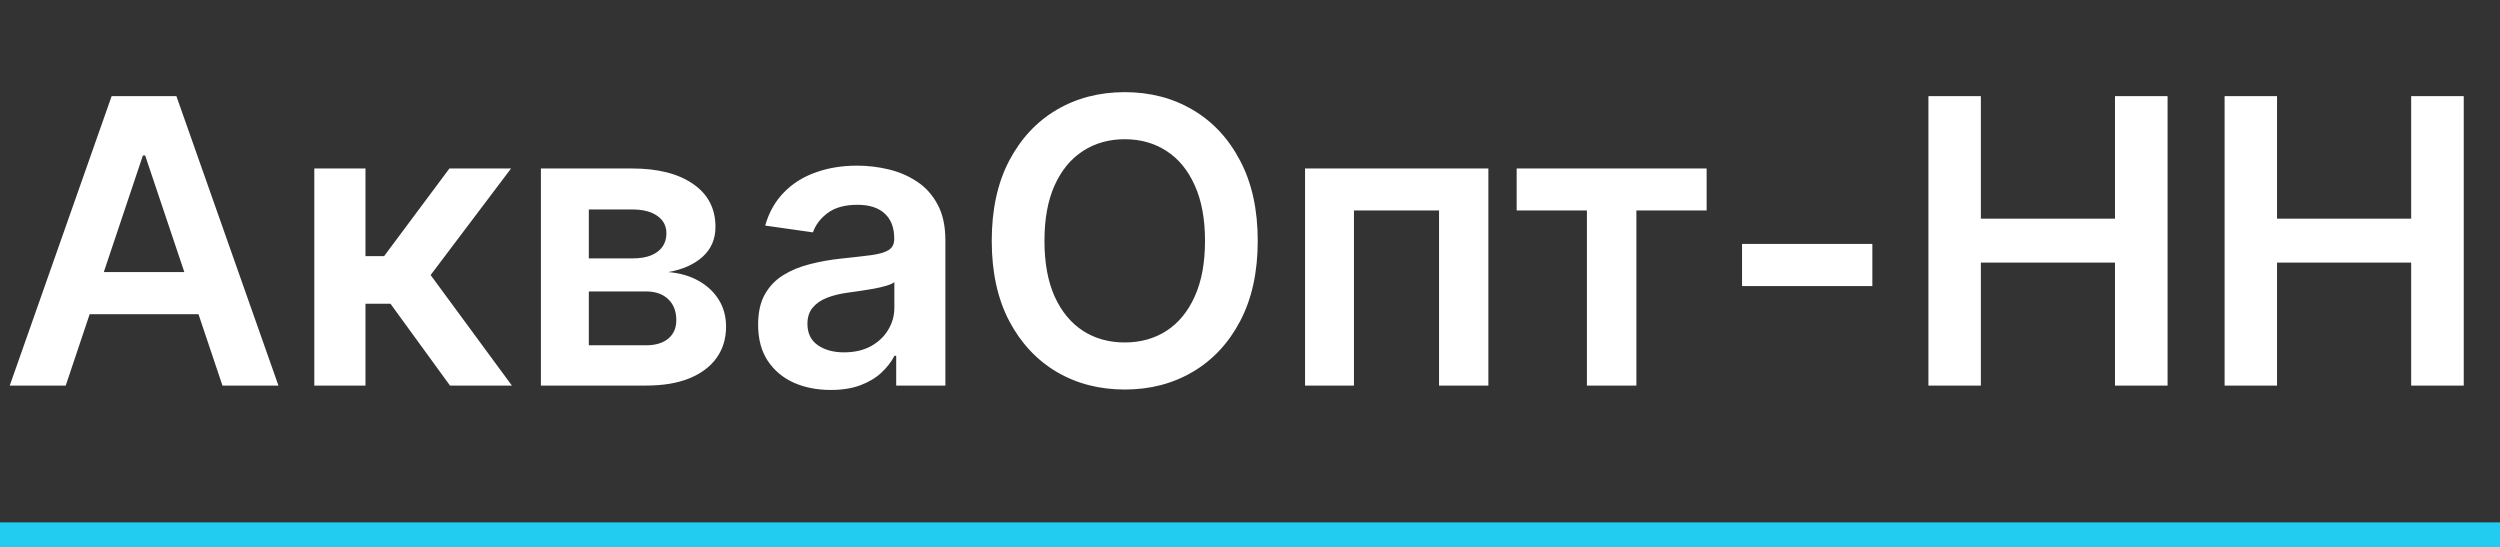
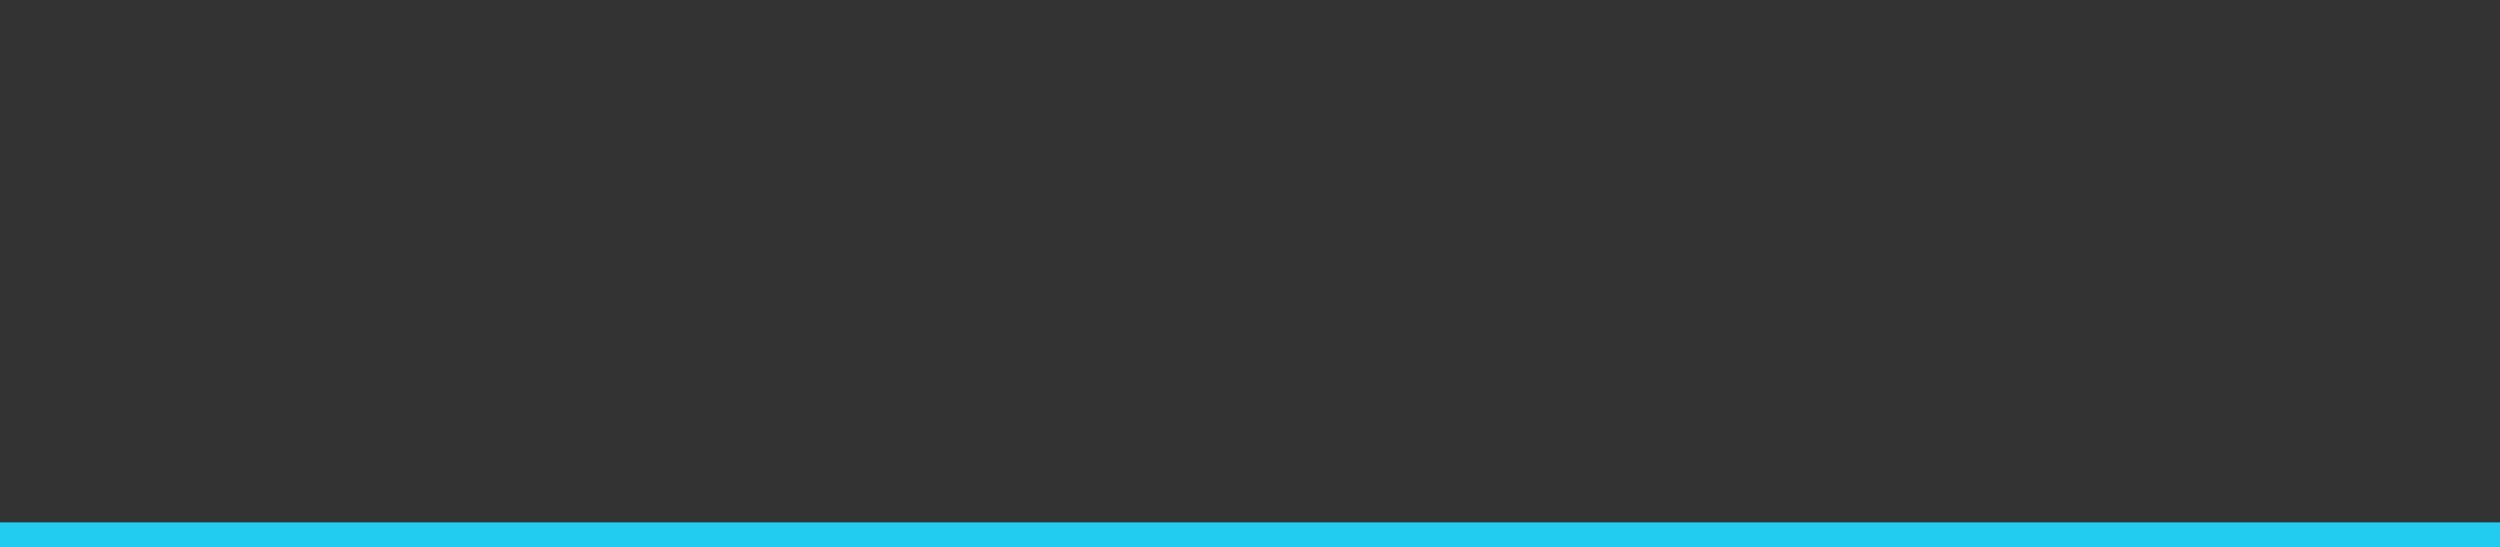
<svg xmlns="http://www.w3.org/2000/svg" width="201" height="44" viewBox="0 0 201 44" fill="none">
  <rect x="0" y="0" width="201" height="44" fill="#333333" stroke="none" />
-   <path d="M5.284 31H0.784L8.977 7.727H14.182L22.386 31H17.886L11.671 12.5H11.489L5.284 31ZM5.432 21.875H17.704V25.261H5.432V21.875ZM25.27 31V13.546H29.384V20.591H30.884L36.133 13.546H41.088L34.622 22.114L41.156 31H36.179L31.395 24.421H29.384V31H25.27ZM43.489 31V13.546H50.818C52.886 13.546 54.519 13.958 55.716 14.784C56.92 15.61 57.523 16.761 57.523 18.239C57.523 19.216 57.182 20.015 56.5 20.636C55.826 21.25 54.905 21.663 53.739 21.875C54.655 21.951 55.458 22.182 56.148 22.568C56.845 22.954 57.39 23.462 57.784 24.091C58.178 24.72 58.375 25.443 58.375 26.261C58.375 27.224 58.121 28.061 57.614 28.773C57.114 29.477 56.383 30.026 55.42 30.421C54.466 30.807 53.307 31 51.943 31H43.489ZM47.341 27.761H51.943C52.701 27.761 53.295 27.583 53.727 27.227C54.159 26.864 54.375 26.371 54.375 25.75C54.375 25.03 54.159 24.466 53.727 24.057C53.295 23.64 52.701 23.432 51.943 23.432H47.341V27.761ZM47.341 20.773H50.898C51.458 20.773 51.939 20.693 52.341 20.534C52.742 20.367 53.049 20.136 53.261 19.841C53.474 19.538 53.58 19.178 53.58 18.761C53.58 18.163 53.333 17.693 52.841 17.352C52.356 17.011 51.682 16.841 50.818 16.841H47.341V20.773ZM66.793 31.352C65.687 31.352 64.69 31.155 63.804 30.761C62.925 30.36 62.228 29.769 61.713 28.989C61.206 28.208 60.952 27.246 60.952 26.102C60.952 25.117 61.133 24.303 61.497 23.659C61.861 23.015 62.357 22.5 62.986 22.114C63.615 21.727 64.323 21.436 65.111 21.239C65.906 21.034 66.728 20.886 67.577 20.796C68.599 20.689 69.429 20.595 70.065 20.511C70.702 20.421 71.164 20.284 71.452 20.102C71.747 19.913 71.895 19.621 71.895 19.227V19.159C71.895 18.303 71.641 17.64 71.133 17.171C70.626 16.701 69.895 16.466 68.94 16.466C67.933 16.466 67.133 16.686 66.543 17.125C65.959 17.564 65.565 18.083 65.361 18.682L61.52 18.136C61.823 17.076 62.323 16.189 63.02 15.477C63.717 14.758 64.569 14.22 65.577 13.864C66.584 13.5 67.698 13.318 68.918 13.318C69.758 13.318 70.596 13.417 71.429 13.614C72.262 13.811 73.024 14.136 73.713 14.591C74.403 15.038 74.956 15.648 75.372 16.421C75.796 17.193 76.008 18.159 76.008 19.318V31H72.054V28.602H71.918C71.668 29.087 71.315 29.542 70.861 29.966C70.414 30.383 69.849 30.72 69.168 30.977C68.493 31.227 67.702 31.352 66.793 31.352ZM67.861 28.329C68.687 28.329 69.403 28.167 70.008 27.841C70.615 27.508 71.081 27.068 71.406 26.523C71.74 25.977 71.906 25.383 71.906 24.739V22.682C71.778 22.788 71.558 22.886 71.247 22.977C70.944 23.068 70.603 23.148 70.224 23.216C69.846 23.284 69.471 23.345 69.099 23.398C68.728 23.451 68.406 23.496 68.133 23.534C67.52 23.617 66.971 23.754 66.486 23.943C66.001 24.133 65.618 24.398 65.338 24.739C65.058 25.072 64.918 25.504 64.918 26.034C64.918 26.792 65.194 27.364 65.747 27.75C66.3 28.136 67.005 28.329 67.861 28.329ZM101.122 19.364C101.122 21.871 100.652 24.019 99.713 25.807C98.781 27.587 97.508 28.951 95.895 29.898C94.289 30.845 92.467 31.318 90.429 31.318C88.391 31.318 86.565 30.845 84.952 29.898C83.346 28.943 82.073 27.576 81.133 25.796C80.202 24.008 79.736 21.864 79.736 19.364C79.736 16.856 80.202 14.712 81.133 12.932C82.073 11.144 83.346 9.777 84.952 8.83C86.565 7.883 88.391 7.409 90.429 7.409C92.467 7.409 94.289 7.883 95.895 8.83C97.508 9.777 98.781 11.144 99.713 12.932C100.652 14.712 101.122 16.856 101.122 19.364ZM96.883 19.364C96.883 17.599 96.607 16.11 96.054 14.898C95.508 13.678 94.751 12.758 93.781 12.136C92.812 11.508 91.694 11.193 90.429 11.193C89.164 11.193 88.046 11.508 87.077 12.136C86.107 12.758 85.346 13.678 84.793 14.898C84.247 16.11 83.974 17.599 83.974 19.364C83.974 21.129 84.247 22.621 84.793 23.841C85.346 25.053 86.107 25.974 87.077 26.602C88.046 27.224 89.164 27.534 90.429 27.534C91.694 27.534 92.812 27.224 93.781 26.602C94.751 25.974 95.508 25.053 96.054 23.841C96.607 22.621 96.883 21.129 96.883 19.364ZM104.926 31V13.546H119.665V31H115.699V16.921H108.858V31H104.926ZM121.94 16.921V13.546H137.213V16.921H131.565V31H127.588V16.921H121.94ZM150.537 19.614V23H140.06V19.614H150.537ZM155.045 31V7.727H159.261V17.579H170.045V7.727H174.273V31H170.045V21.114H159.261V31H155.045ZM178.858 31V7.727H183.074V17.579H193.858V7.727H198.085V31H193.858V21.114H183.074V31H178.858Z" fill="white" />
  <line y1="43" x2="201" y2="43" stroke="#22CBF0" stroke-width="2" />
</svg>